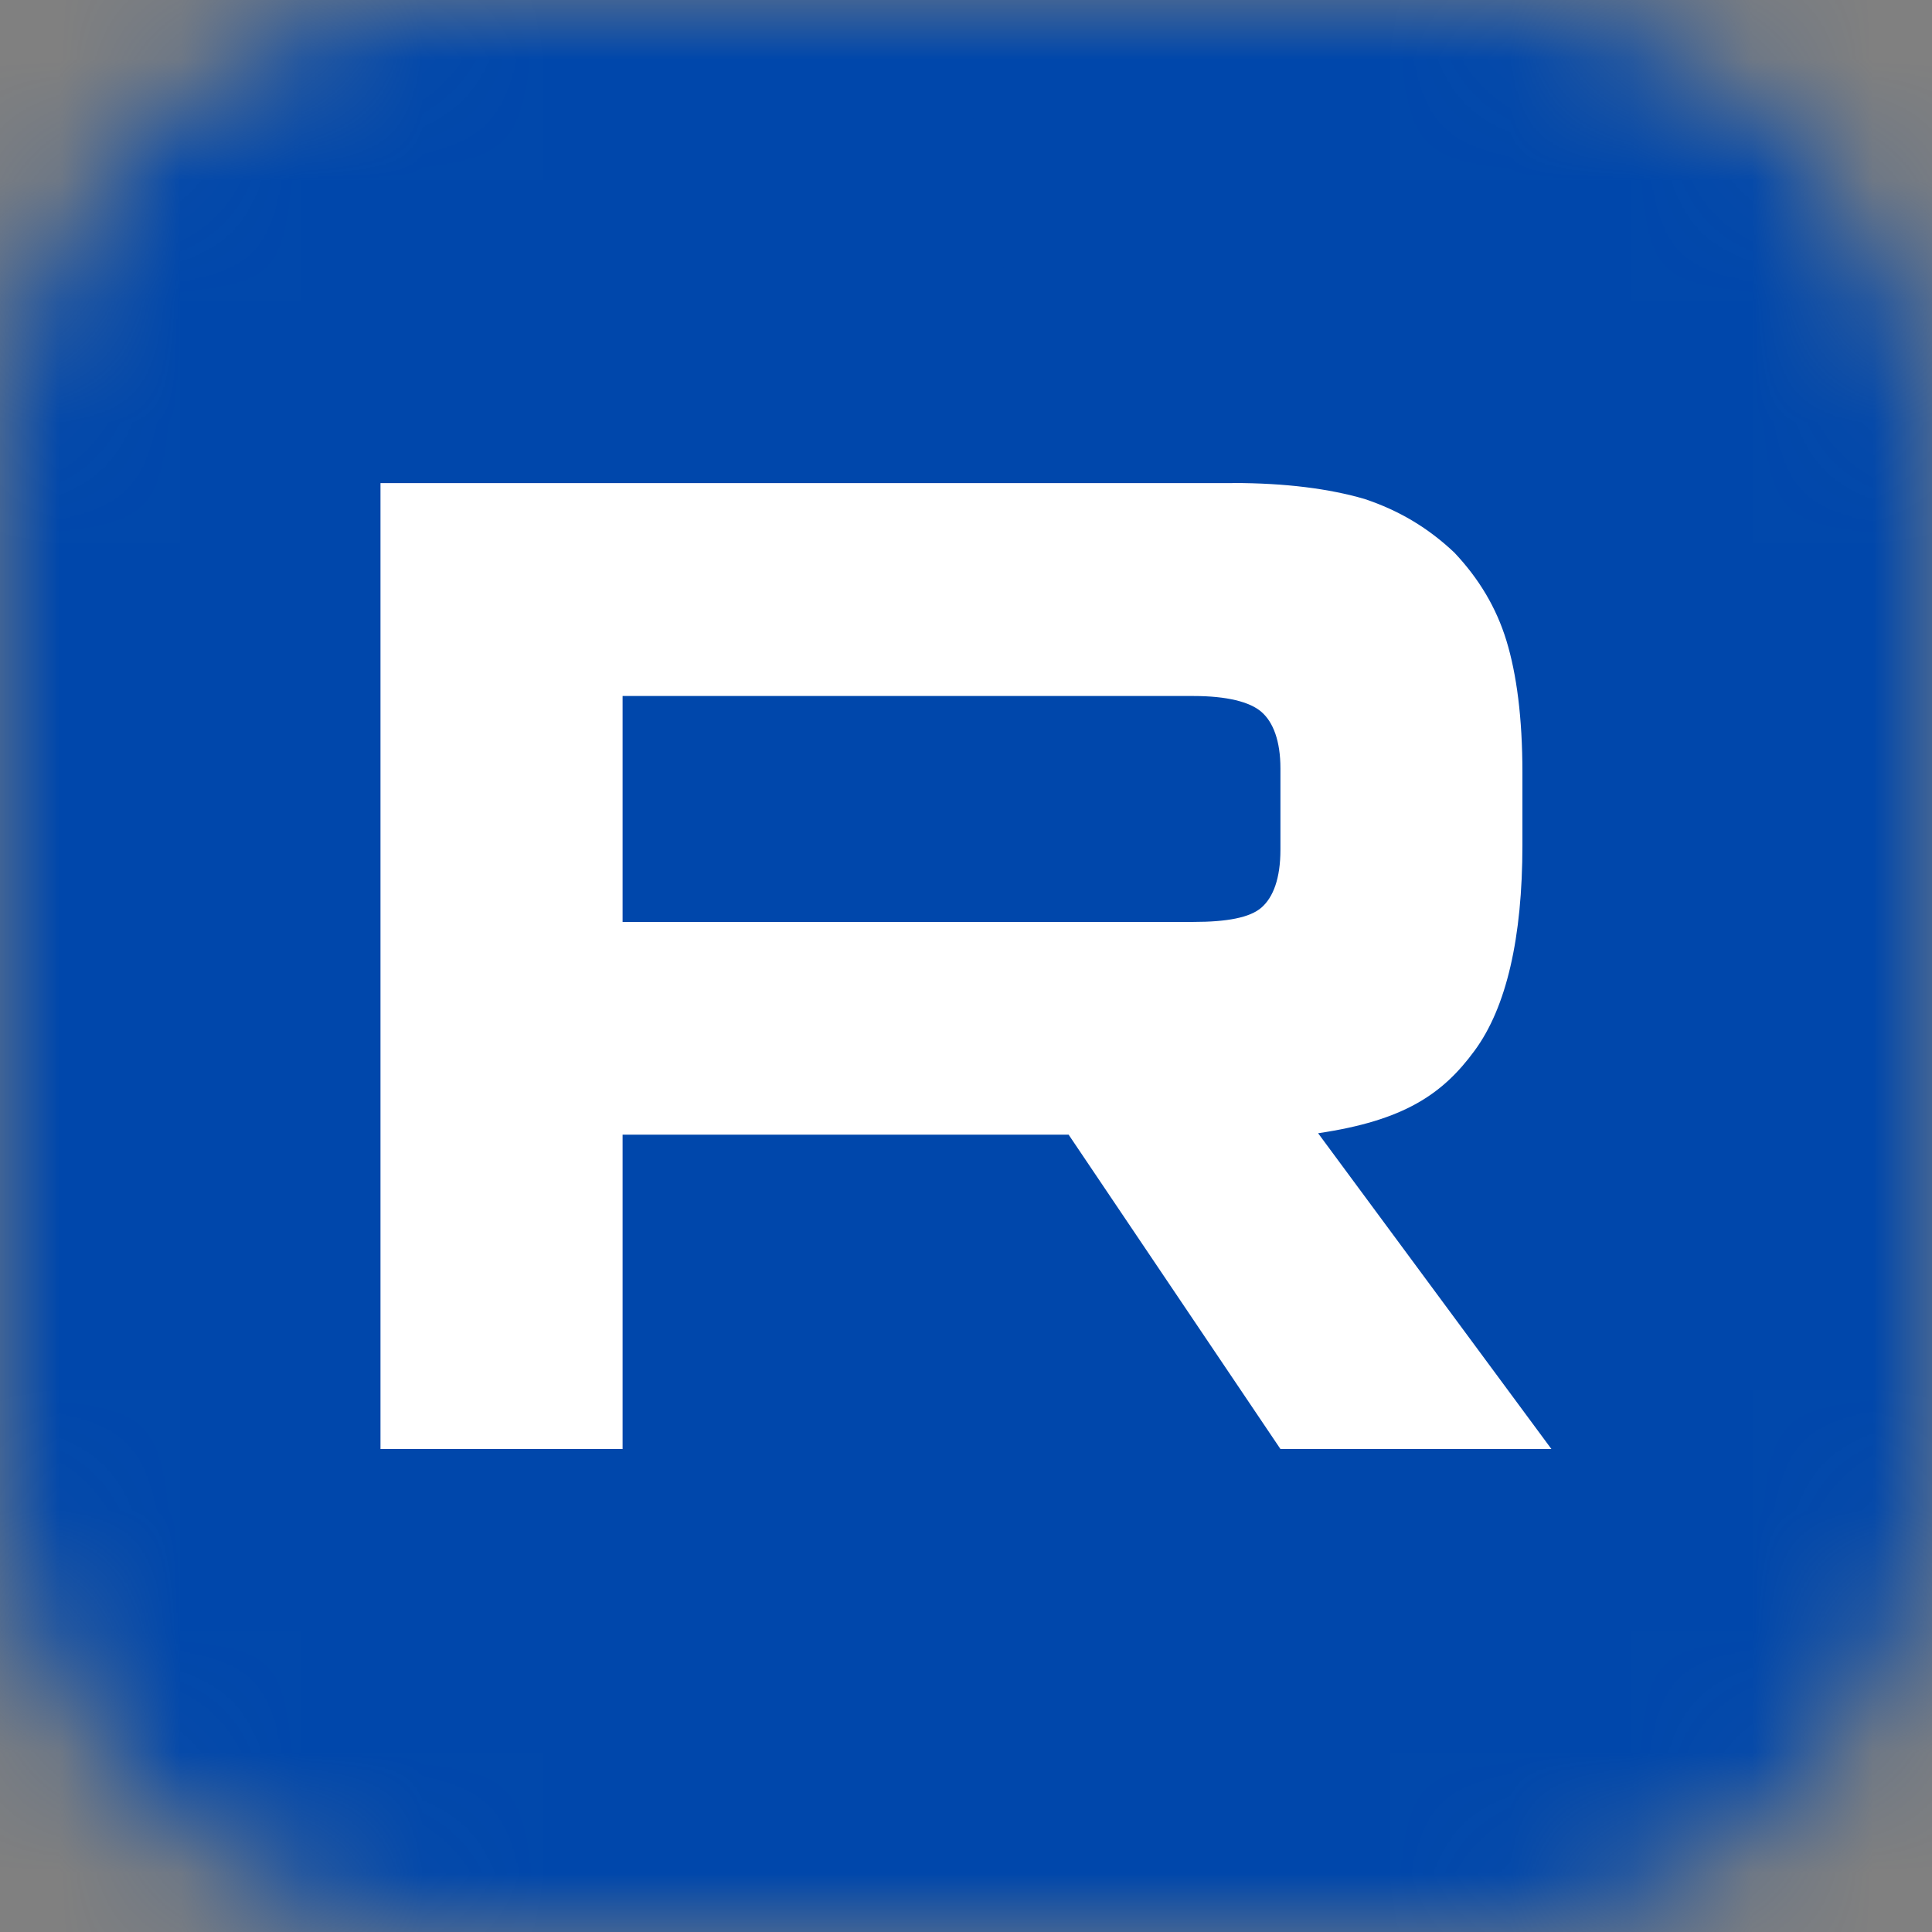
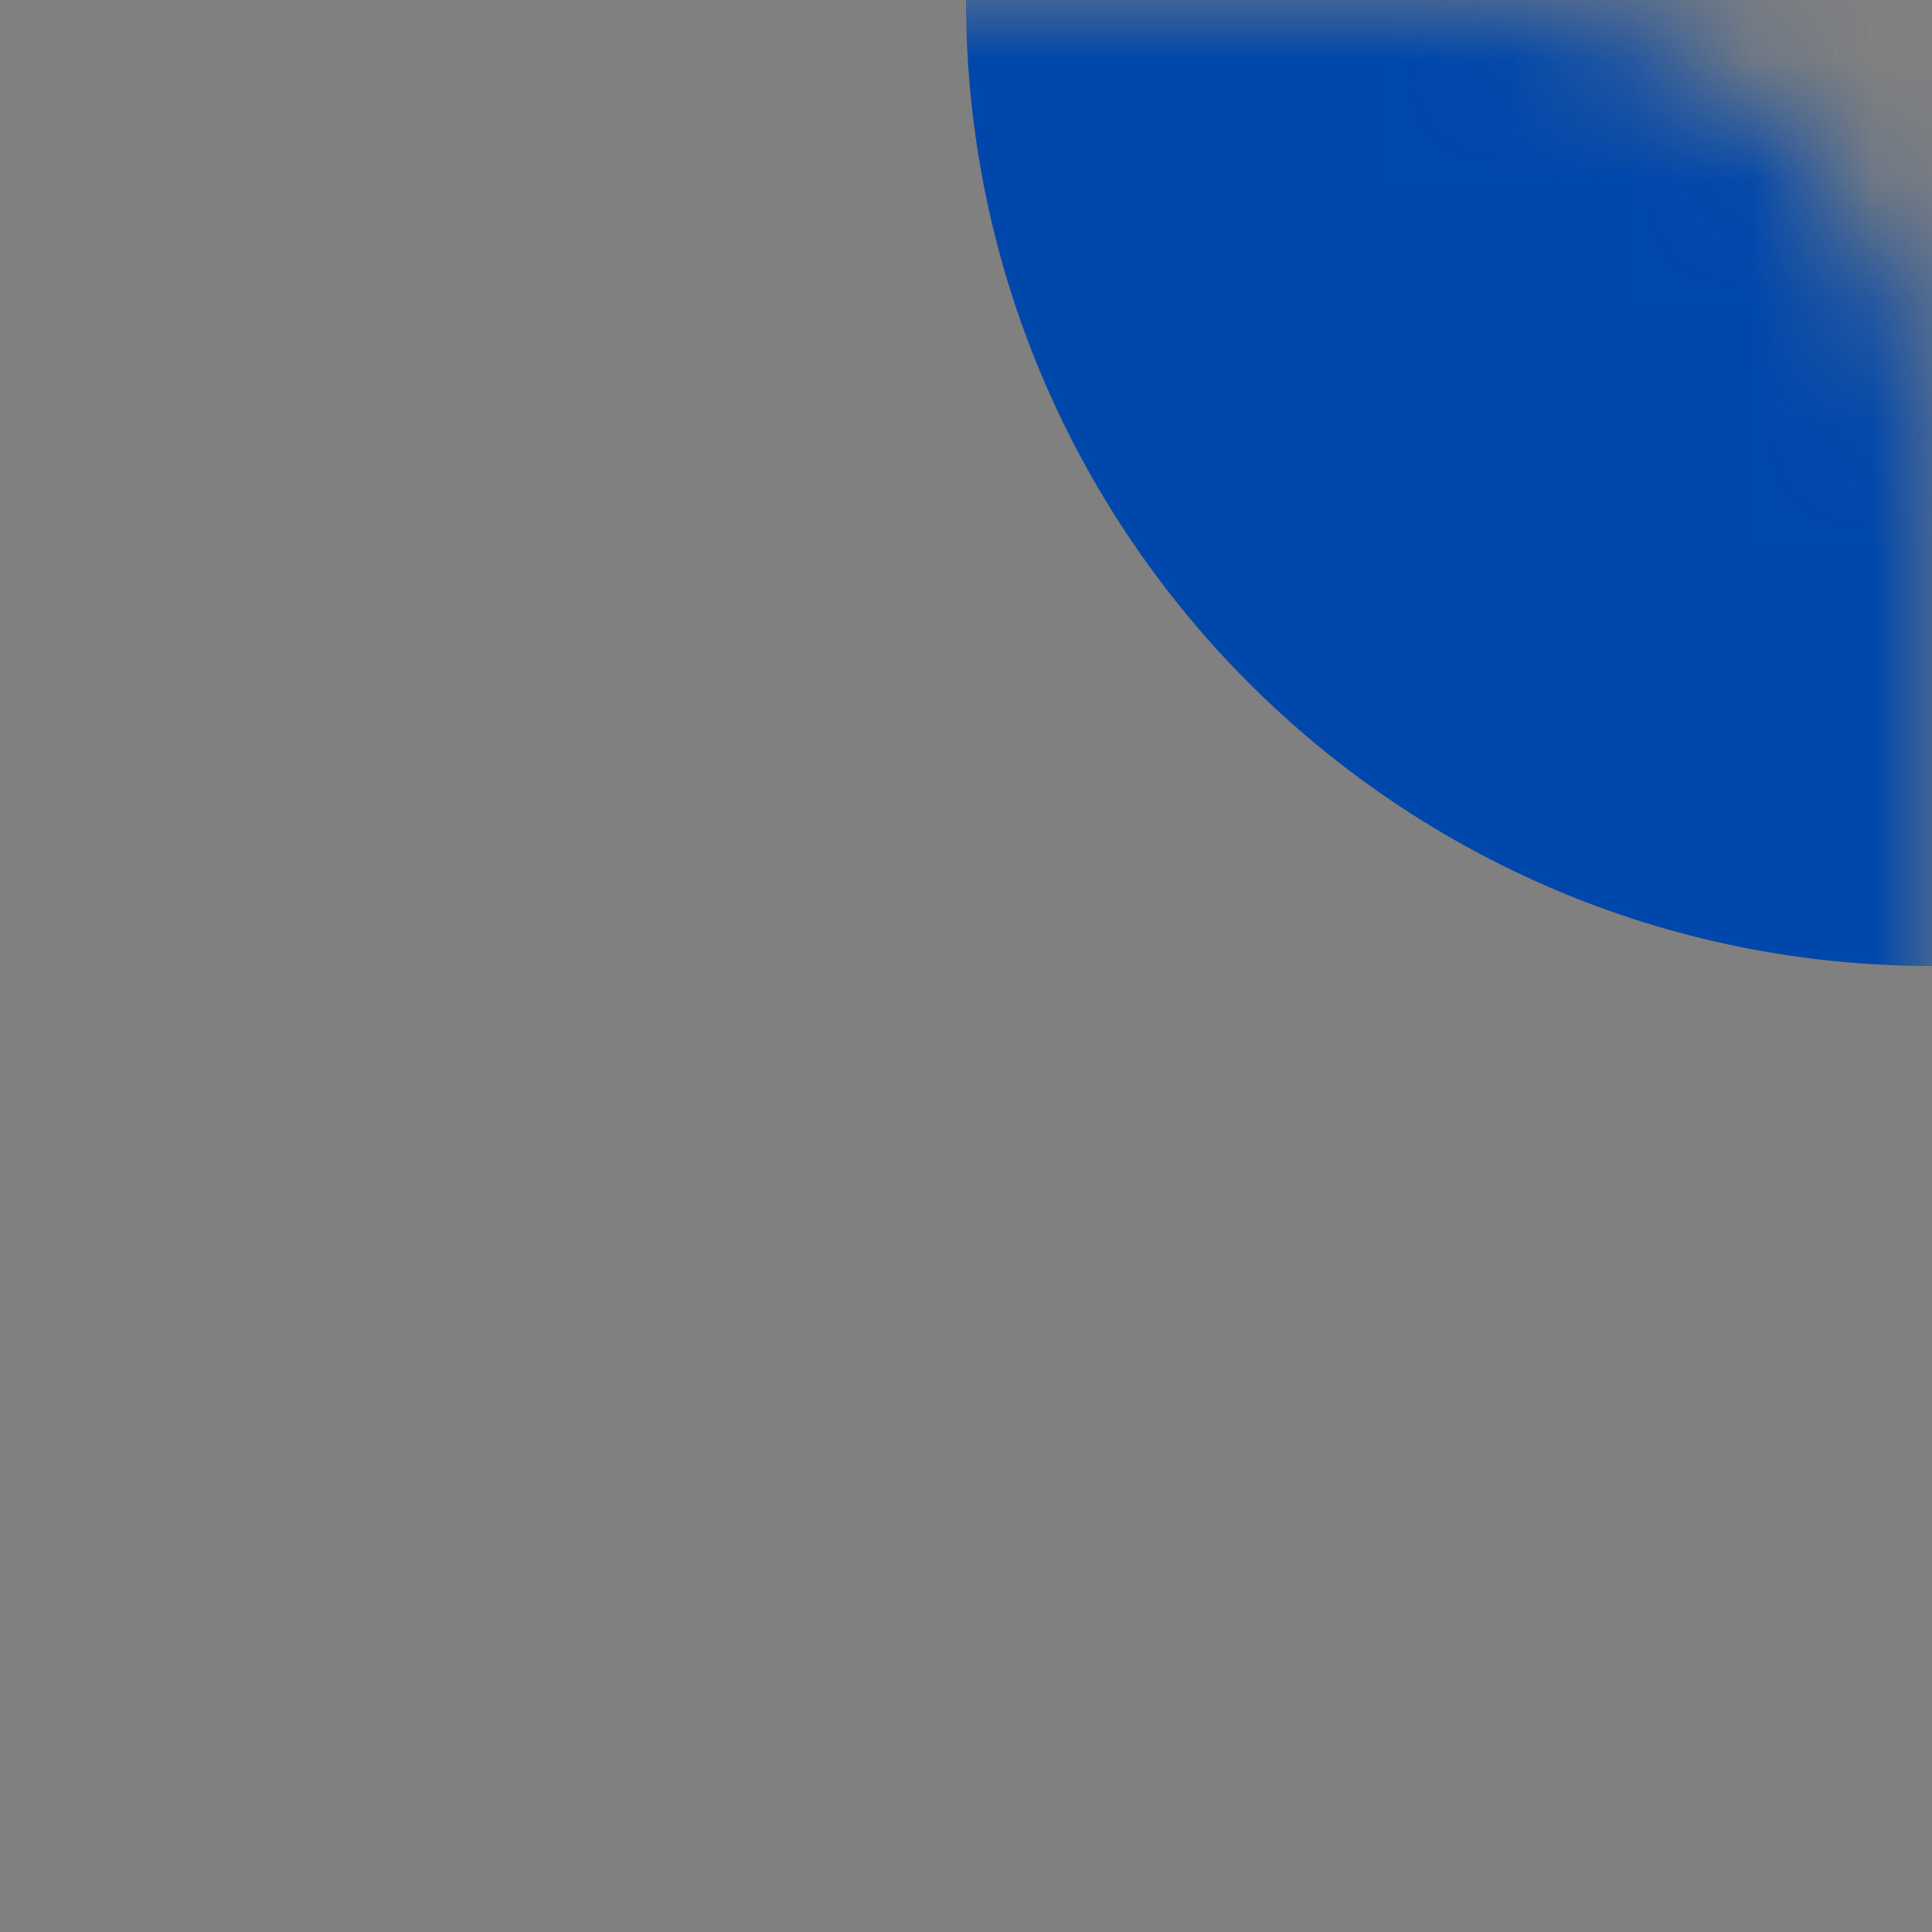
<svg xmlns="http://www.w3.org/2000/svg" width="16" height="16" viewBox="0 0 16 16" fill="none">
  <rect x="0" y="0" width="16" height="16" fill="#808080" stroke="none" />
  <mask id="mask0_1836_29" style="mask-type:luminance" maskUnits="userSpaceOnUse" x="0" y="0" width="16" height="16">
    <path d="M12.108 0H3.892C1.742 0 0 1.742 0 3.892V12.108C0 14.258 1.742 16 3.892 16H12.108C14.258 16 16 14.258 16 12.108V3.892C16 1.742 14.258 0 12.108 0Z" fill="white" />
  </mask>
  <g mask="url(#mask0_1836_29)">
-     <path d="M16.04 0H0V16.04H16.04V0Z" fill="#0047AB" />
-     <path d="M15.999 8C20.418 8 24 4.418 24 -5.09919e-06C24 -4.418 20.418 -8 15.999 -8C11.581 -8 8 -4.418 8 -5.09919e-06C8 4.418 11.581 8 15.999 8Z" fill="#0047AB" />
-     <path d="M9.883 7.635H5.156V5.764H9.883C10.159 5.764 10.351 5.812 10.447 5.896C10.544 5.98 10.604 6.136 10.604 6.364V7.036C10.604 7.276 10.544 7.431 10.447 7.516C10.351 7.6 10.159 7.635 9.883 7.635V7.635ZM10.207 4.001H3.151V12H5.156V9.397H8.85L10.604 12H12.848L10.916 9.385C11.628 9.28 11.948 9.061 12.212 8.701C12.476 8.342 12.608 7.766 12.608 6.998V6.399C12.608 5.943 12.56 5.583 12.476 5.307C12.392 5.032 12.248 4.792 12.044 4.576C11.828 4.372 11.588 4.228 11.3 4.132C11.011 4.048 10.651 4 10.207 4V4.001Z" fill="white" />
+     <path d="M15.999 8C20.418 8 24 4.418 24 -5.09919e-06C24 -4.418 20.418 -8 15.999 -8C11.581 -8 8 -4.418 8 -5.09919e-06C8 4.418 11.581 8 15.999 8" fill="#0047AB" />
  </g>
</svg>